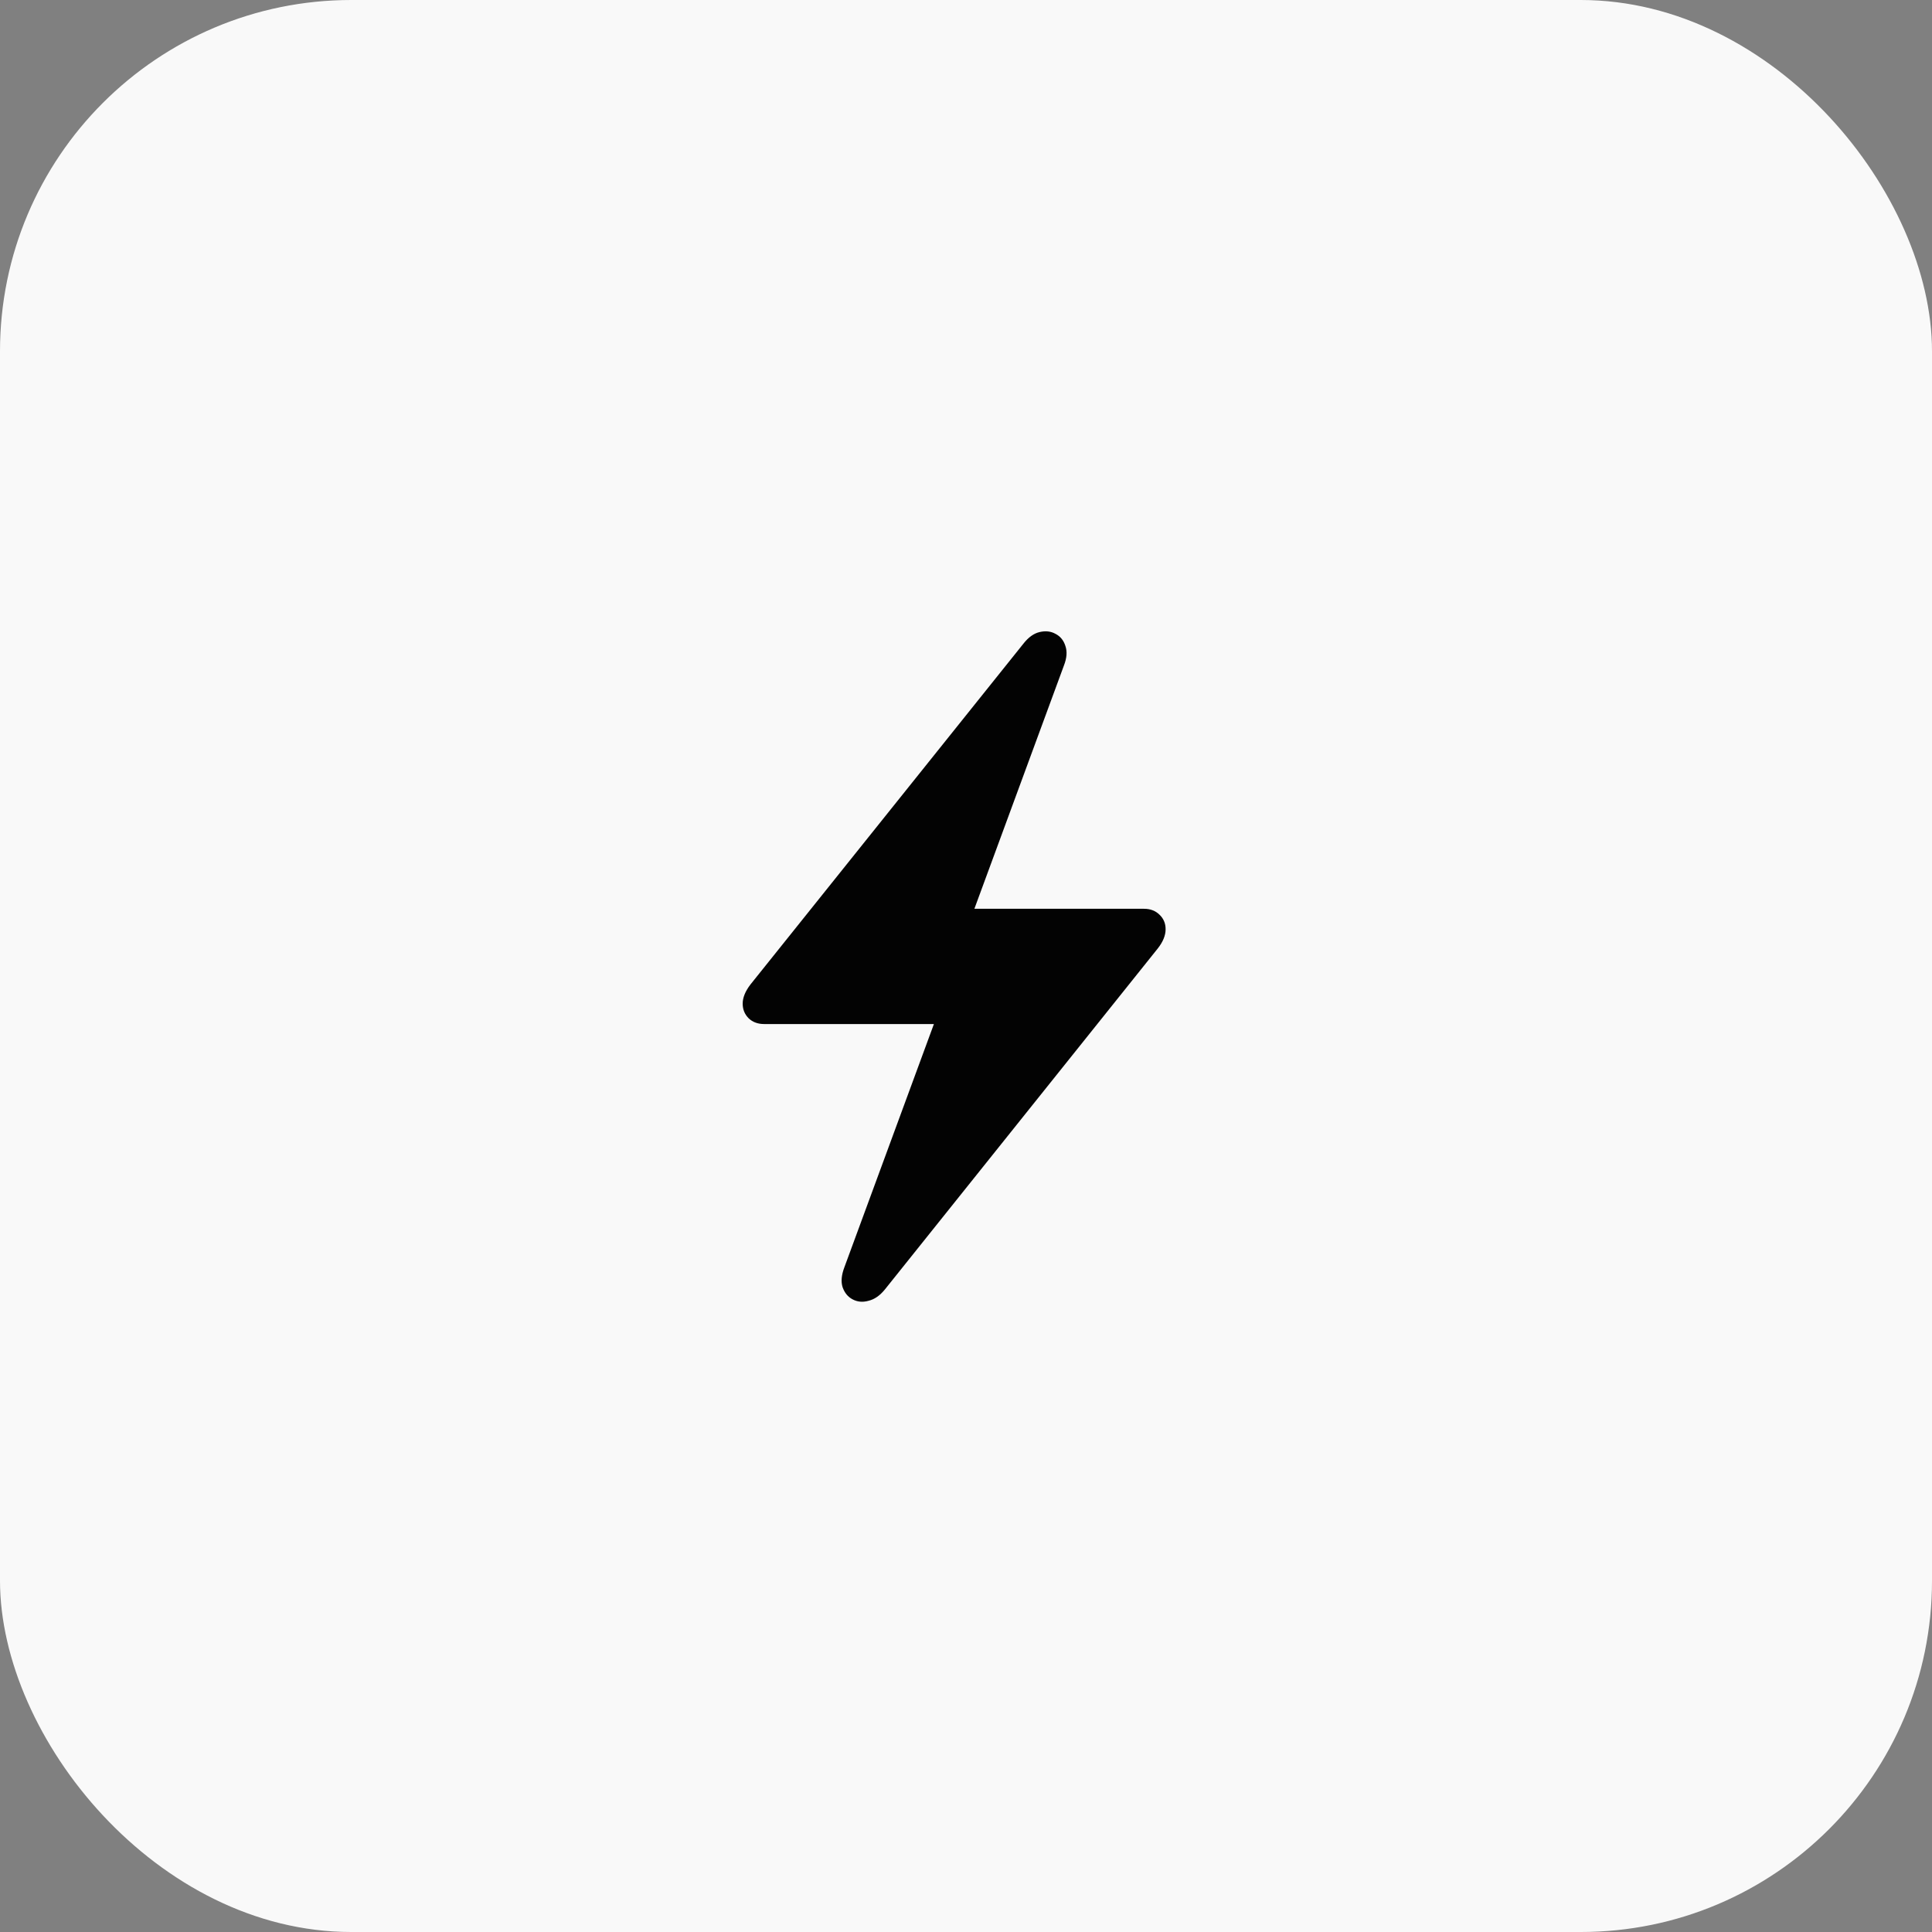
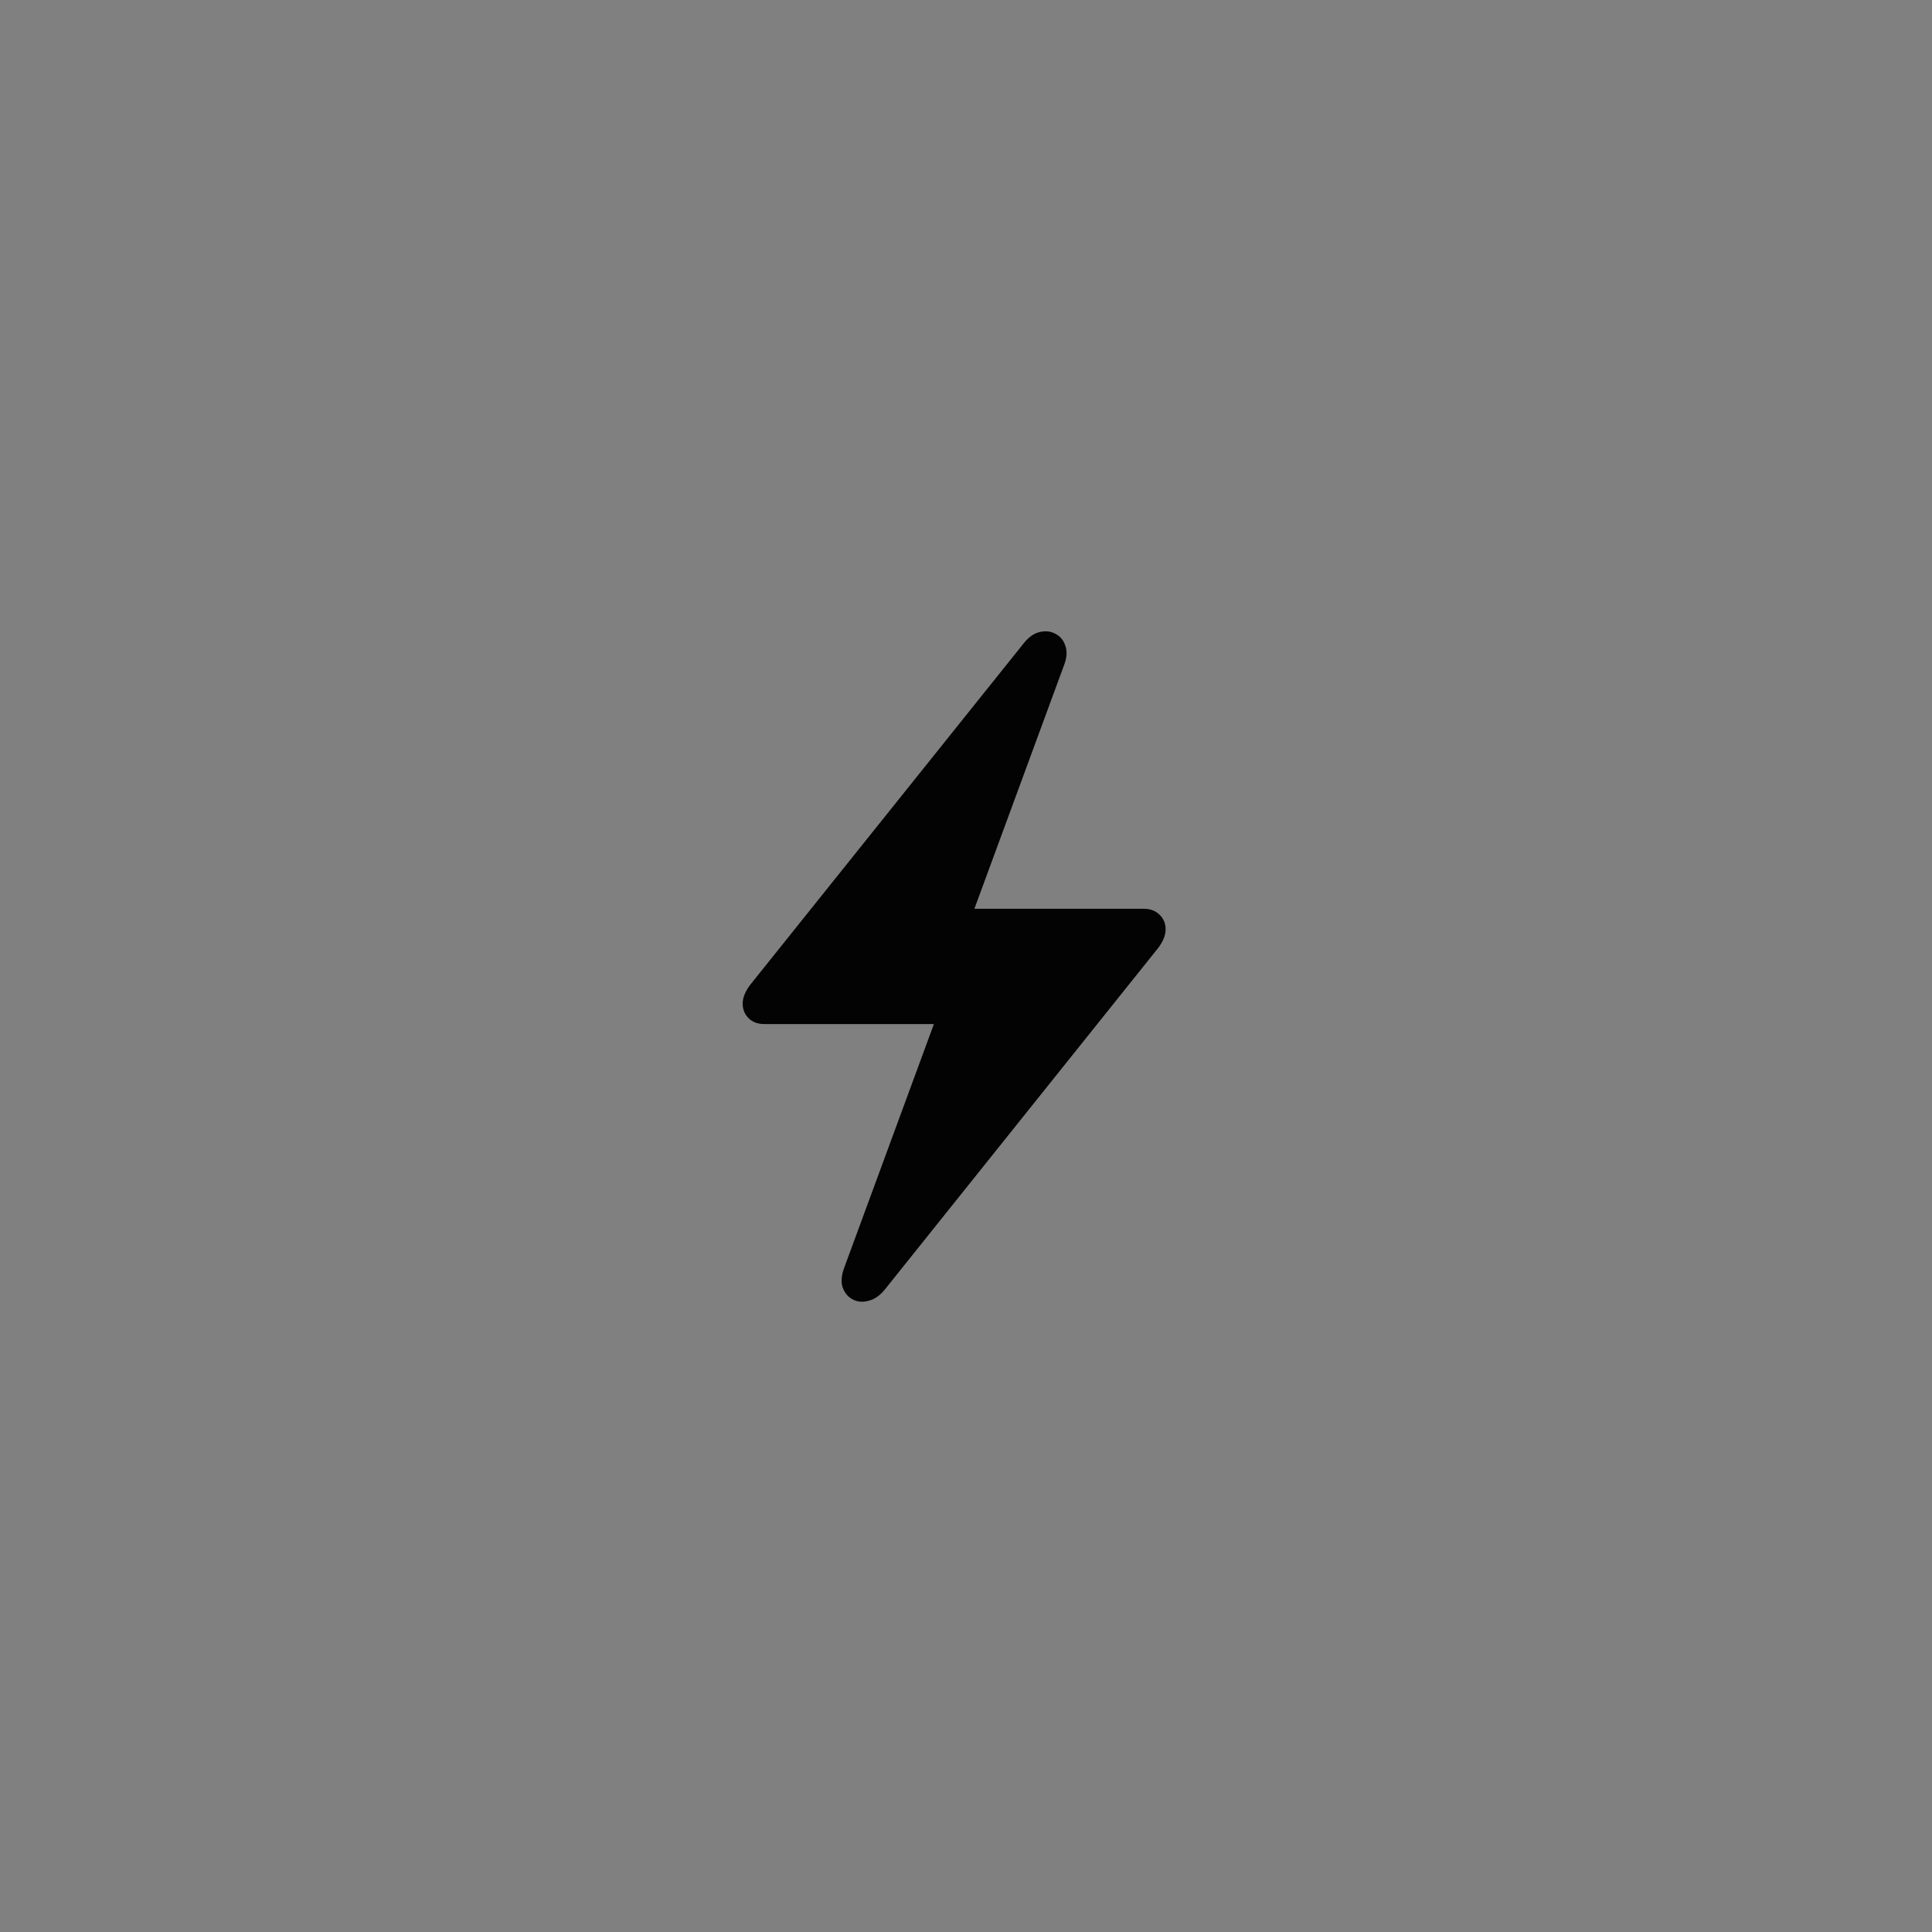
<svg xmlns="http://www.w3.org/2000/svg" width="44" height="44" viewBox="0 0 44 44" fill="none">
  <rect x="0" y="0" width="44" height="44" fill="#808080" stroke="none" />
-   <rect width="44" height="44" rx="8" fill="#F9F9F9" />
  <path d="M16.914 22.857C16.914 22.721 16.973 22.575 17.092 22.42L23.306 14.661C23.42 14.515 23.543 14.426 23.675 14.395C23.811 14.363 23.932 14.376 24.037 14.435C24.146 14.49 24.222 14.581 24.263 14.709C24.308 14.837 24.297 14.987 24.229 15.16L22.191 20.697H26.054C26.2 20.697 26.318 20.743 26.409 20.834C26.5 20.921 26.546 21.03 26.546 21.162C26.546 21.303 26.487 21.449 26.368 21.6L20.154 29.365C20.04 29.506 19.915 29.593 19.778 29.625C19.646 29.662 19.525 29.65 19.416 29.591C19.311 29.536 19.236 29.445 19.19 29.317C19.149 29.19 19.163 29.037 19.231 28.859L21.269 23.322H17.406C17.26 23.322 17.142 23.279 17.051 23.192C16.96 23.101 16.914 22.99 16.914 22.857Z" fill="#030303" />
</svg>